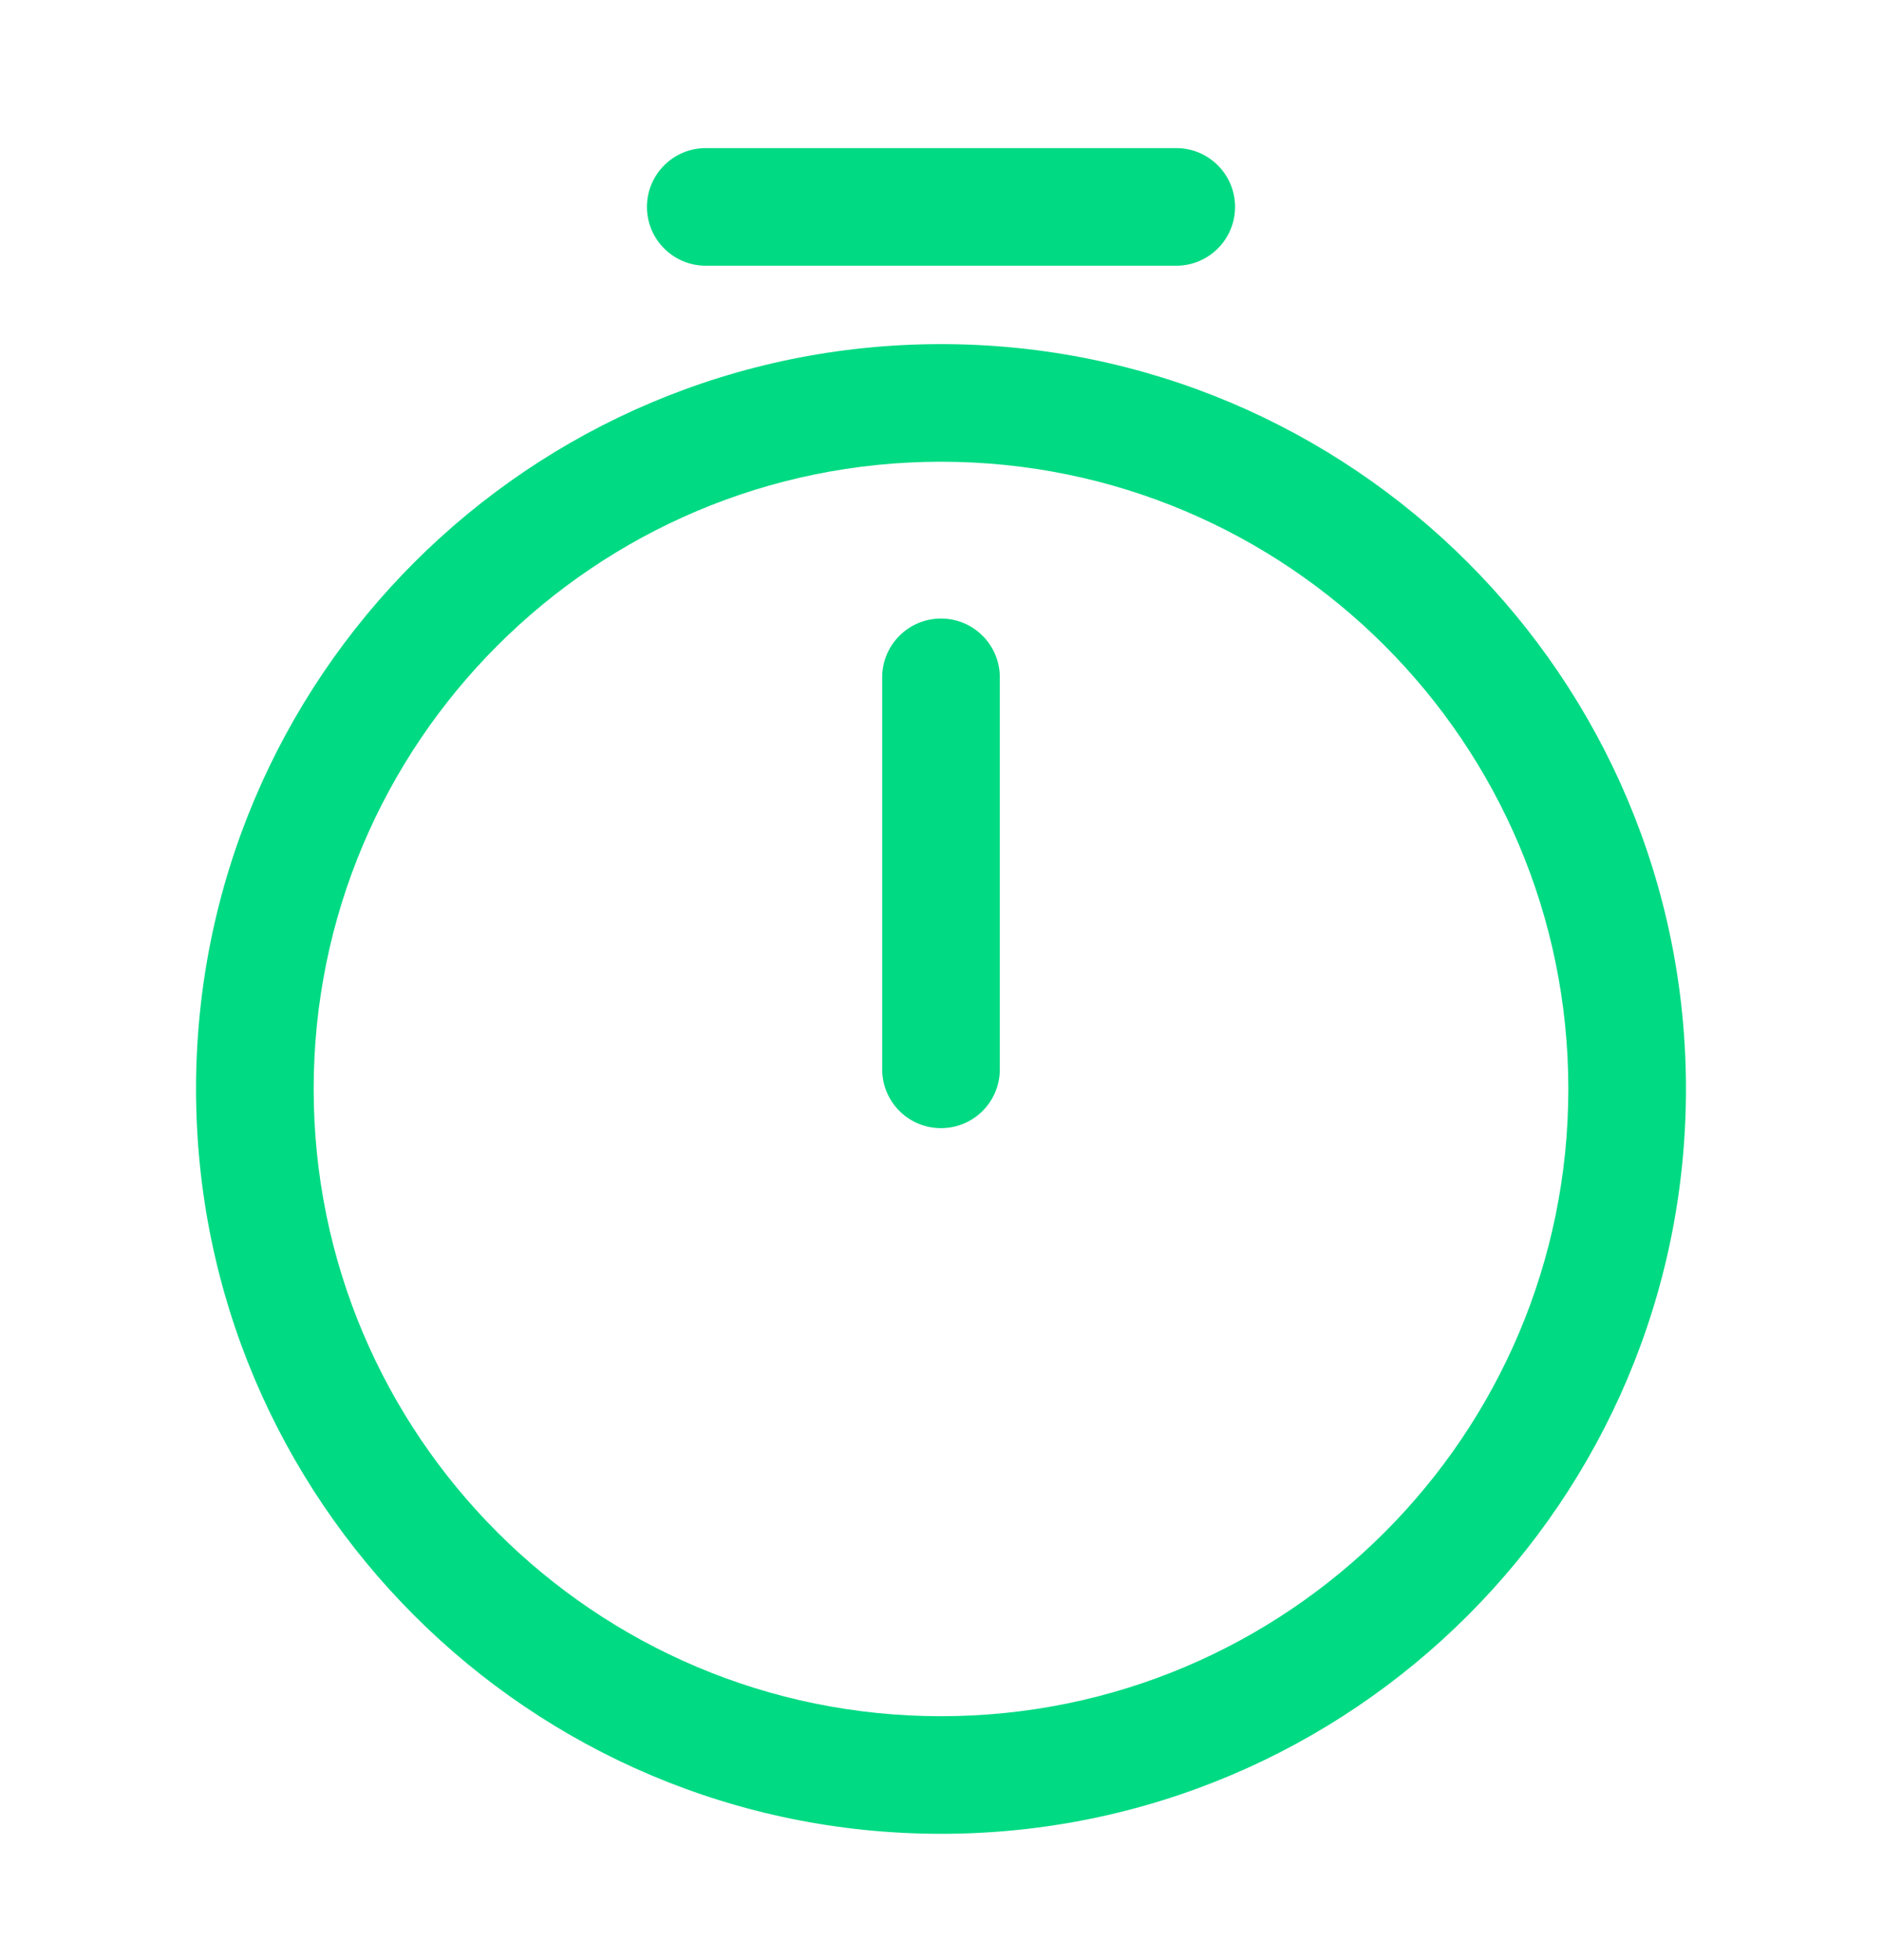
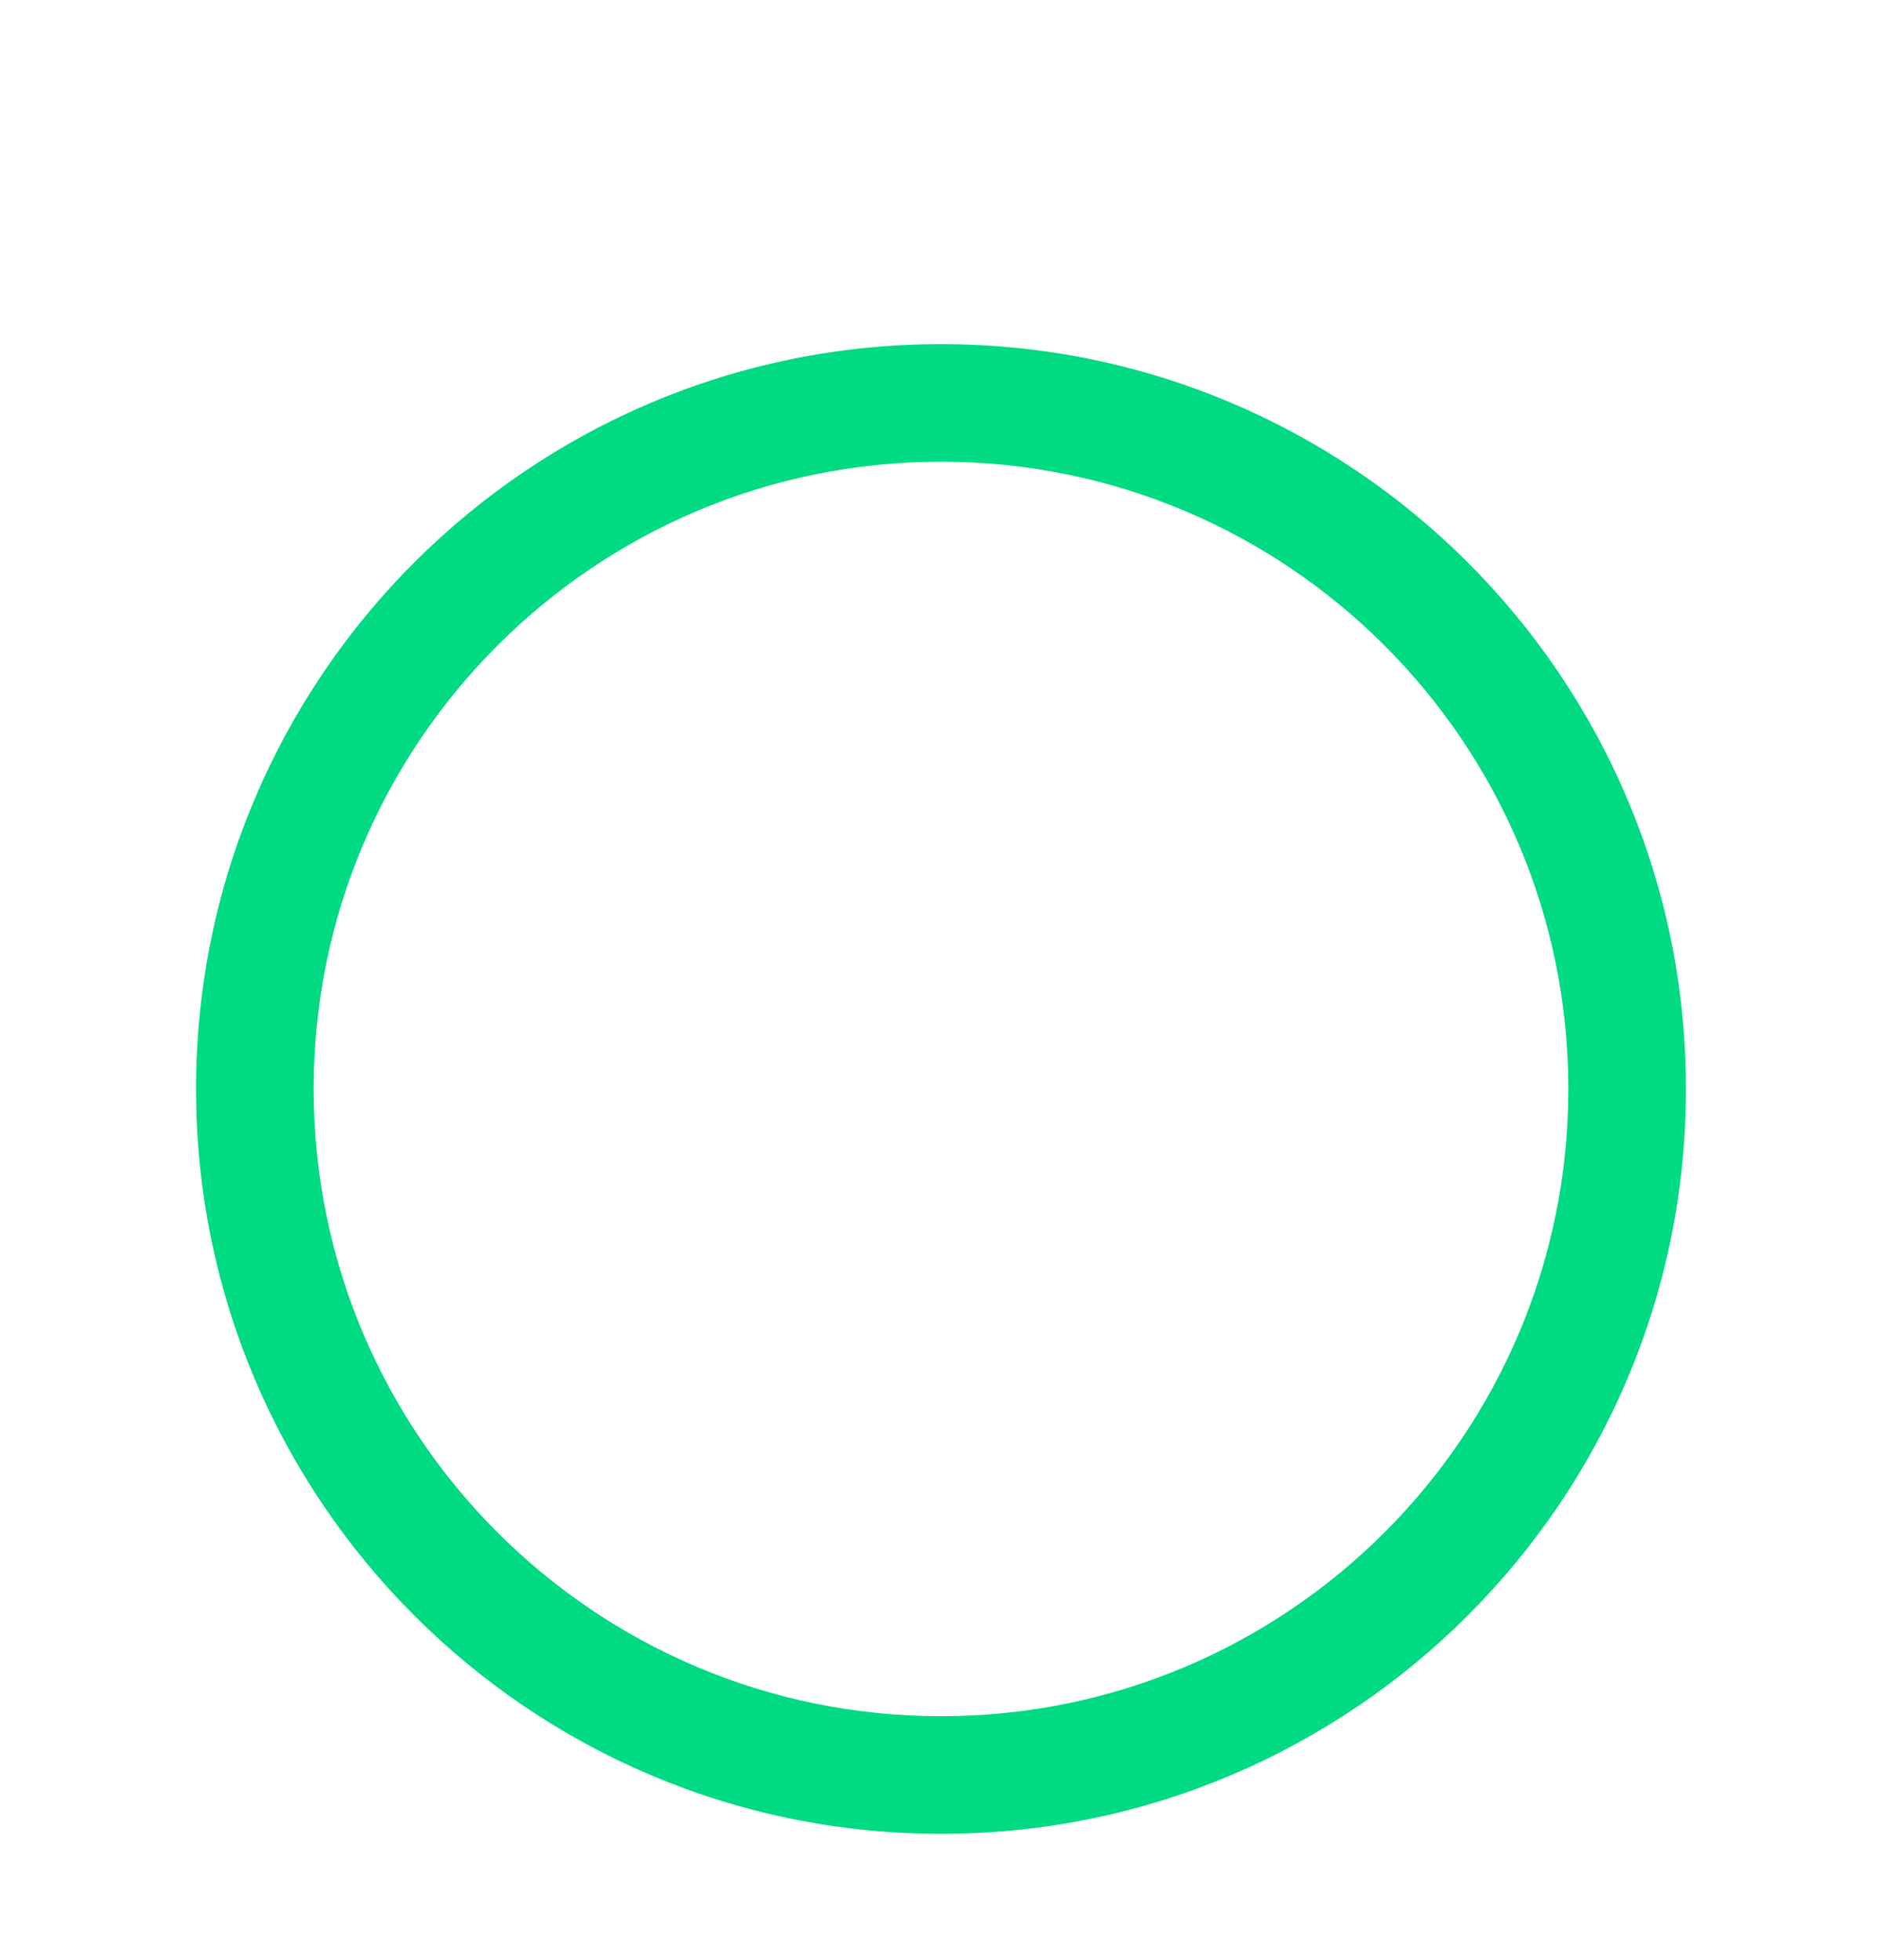
<svg xmlns="http://www.w3.org/2000/svg" width="24" height="25" viewBox="0 0 24 25" fill="none">
  <path fill-rule="evenodd" clip-rule="evenodd" d="M12 5.889C7.584 5.889 4 9.473 4 13.889C4 18.305 7.584 21.889 12 21.889C16.416 21.889 20 18.305 20 13.889C20 9.473 16.416 5.889 12 5.889ZM2.5 13.889C2.5 8.645 6.756 4.389 12 4.389C17.244 4.389 21.5 8.645 21.5 13.889C21.5 19.133 17.244 23.389 12 23.389C6.756 23.389 2.5 19.133 2.5 13.889Z" fill="#00DA83" />
-   <path fill-rule="evenodd" clip-rule="evenodd" d="M12 7.889C12.414 7.889 12.75 8.225 12.75 8.639V13.639C12.75 14.053 12.414 14.389 12 14.389C11.586 14.389 11.25 14.053 11.25 13.639V8.639C11.25 8.225 11.586 7.889 12 7.889Z" fill="#00DA83" />
-   <path fill-rule="evenodd" clip-rule="evenodd" d="M8.25 2.639C8.25 2.225 8.586 1.889 9 1.889H15C15.414 1.889 15.75 2.225 15.75 2.639C15.75 3.053 15.414 3.389 15 3.389H9C8.586 3.389 8.25 3.053 8.25 2.639Z" fill="#00DA83" />
</svg>